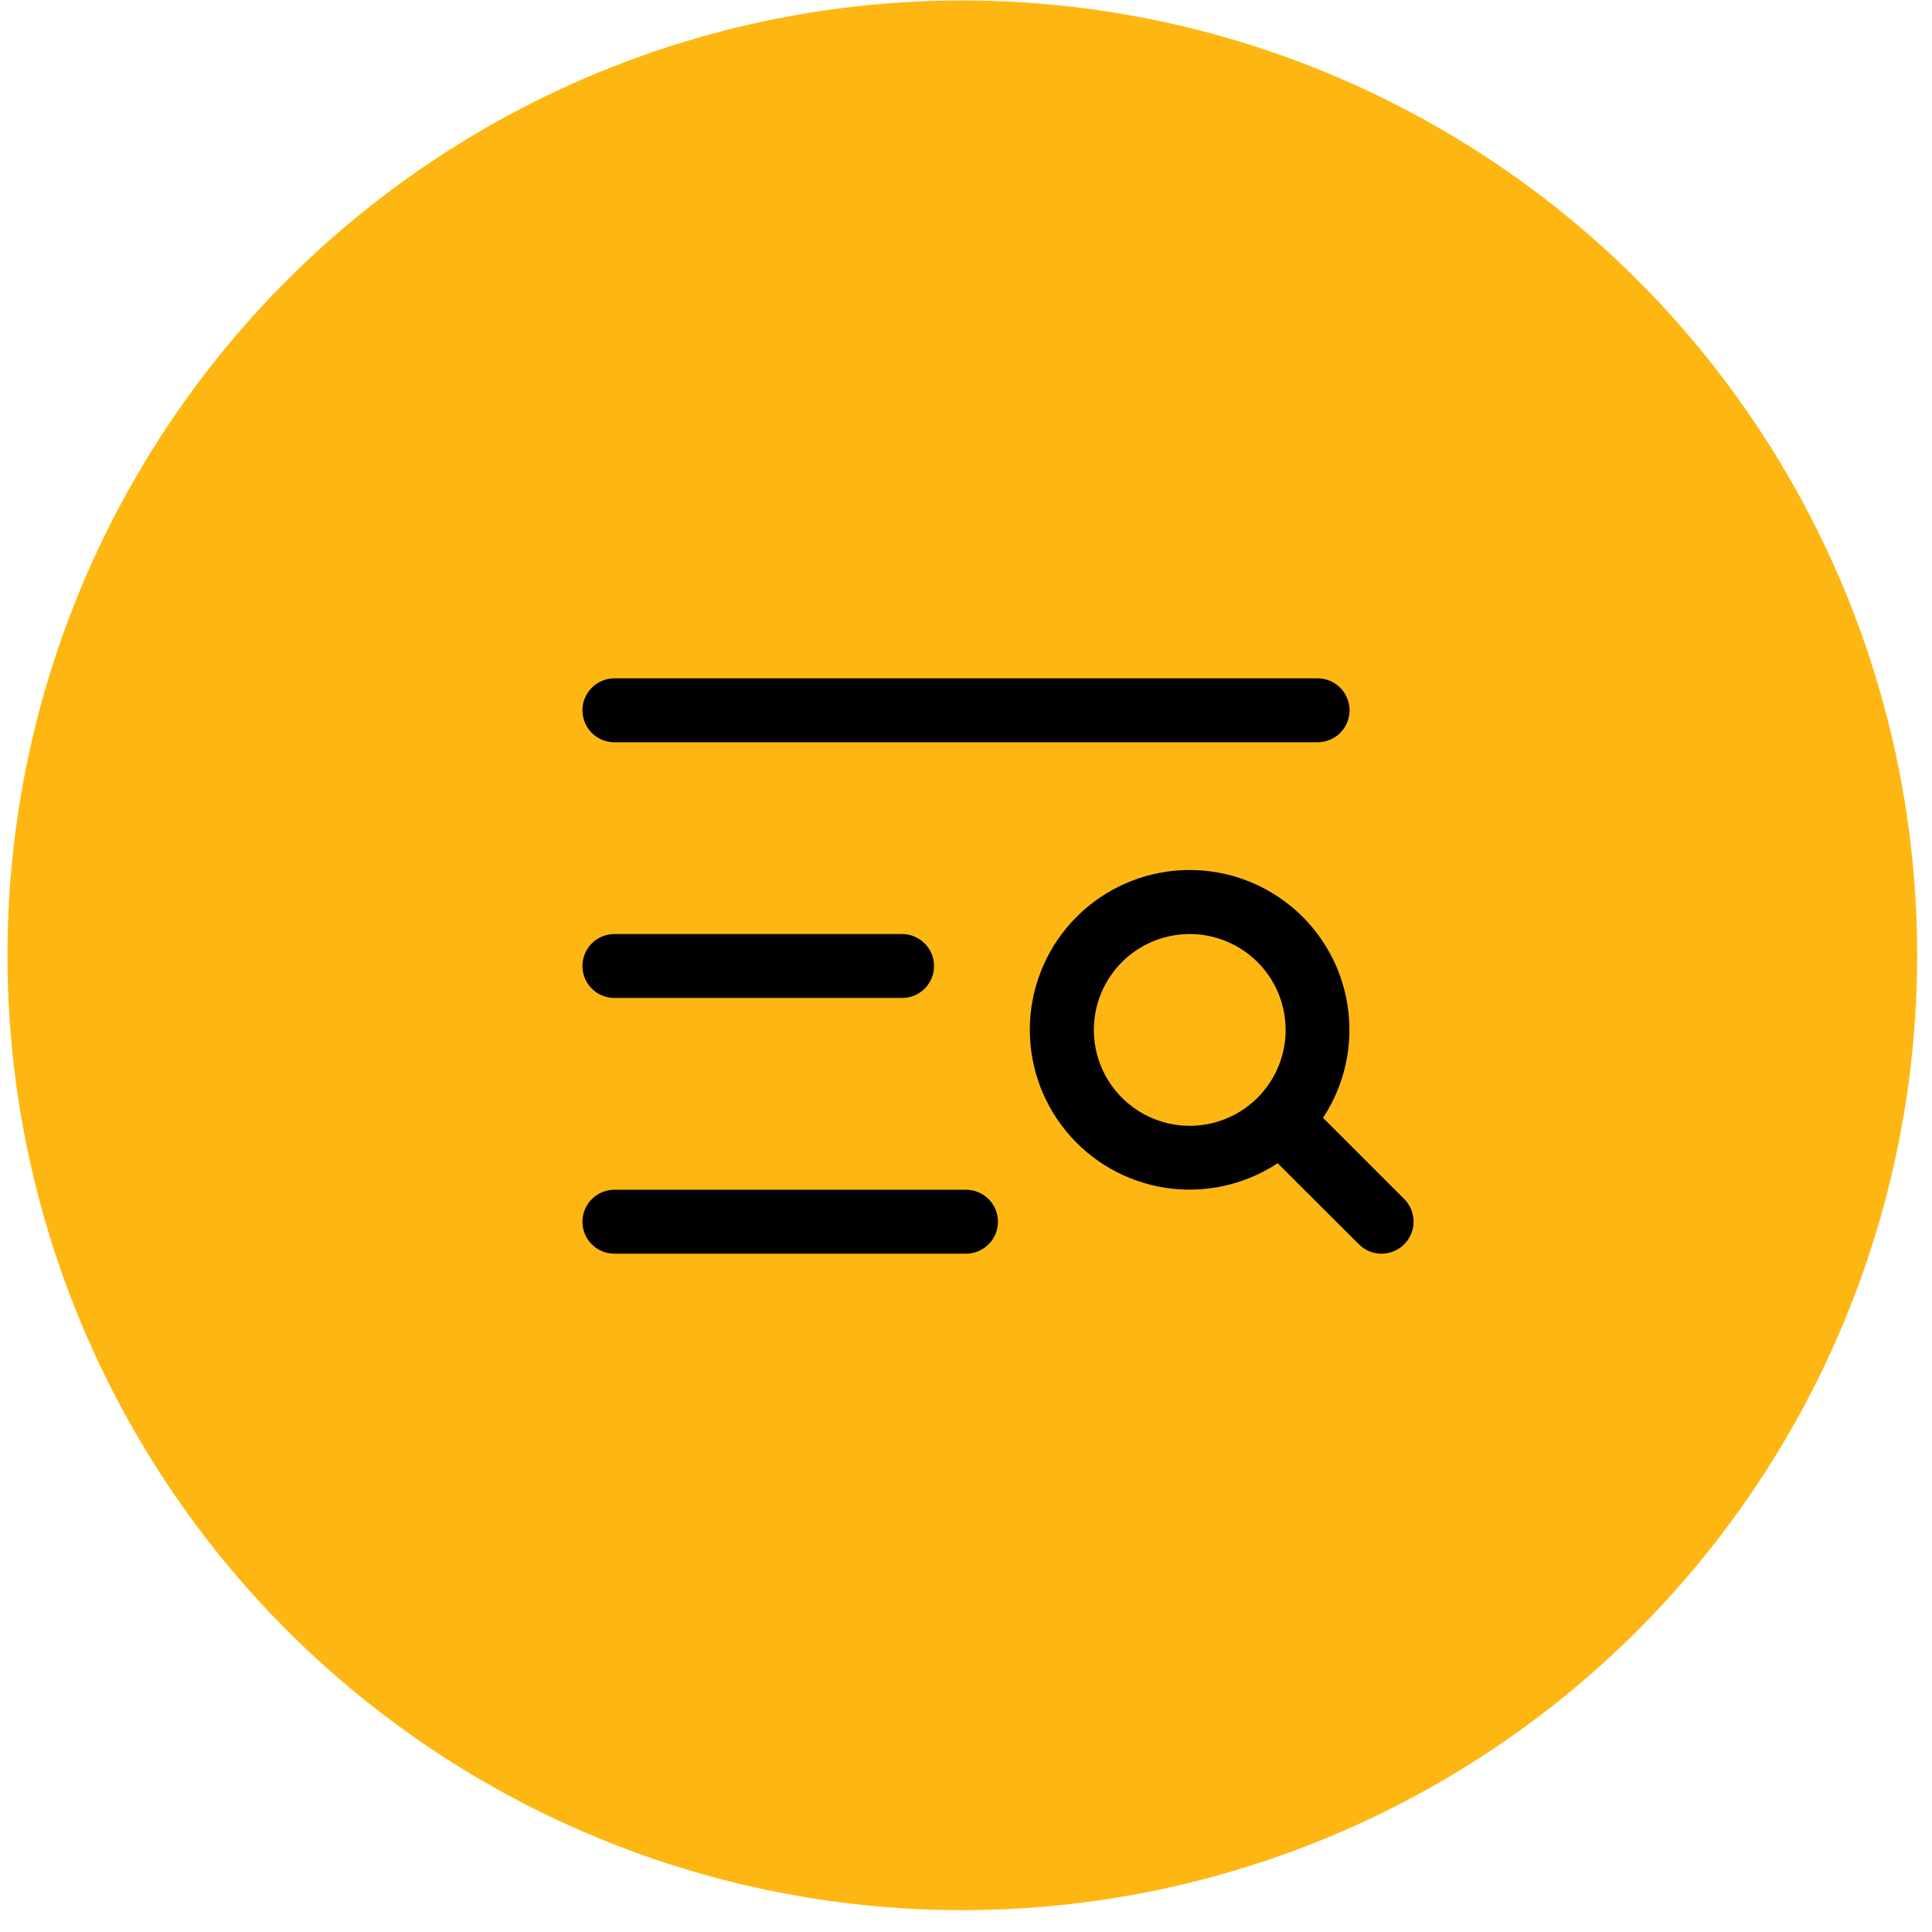
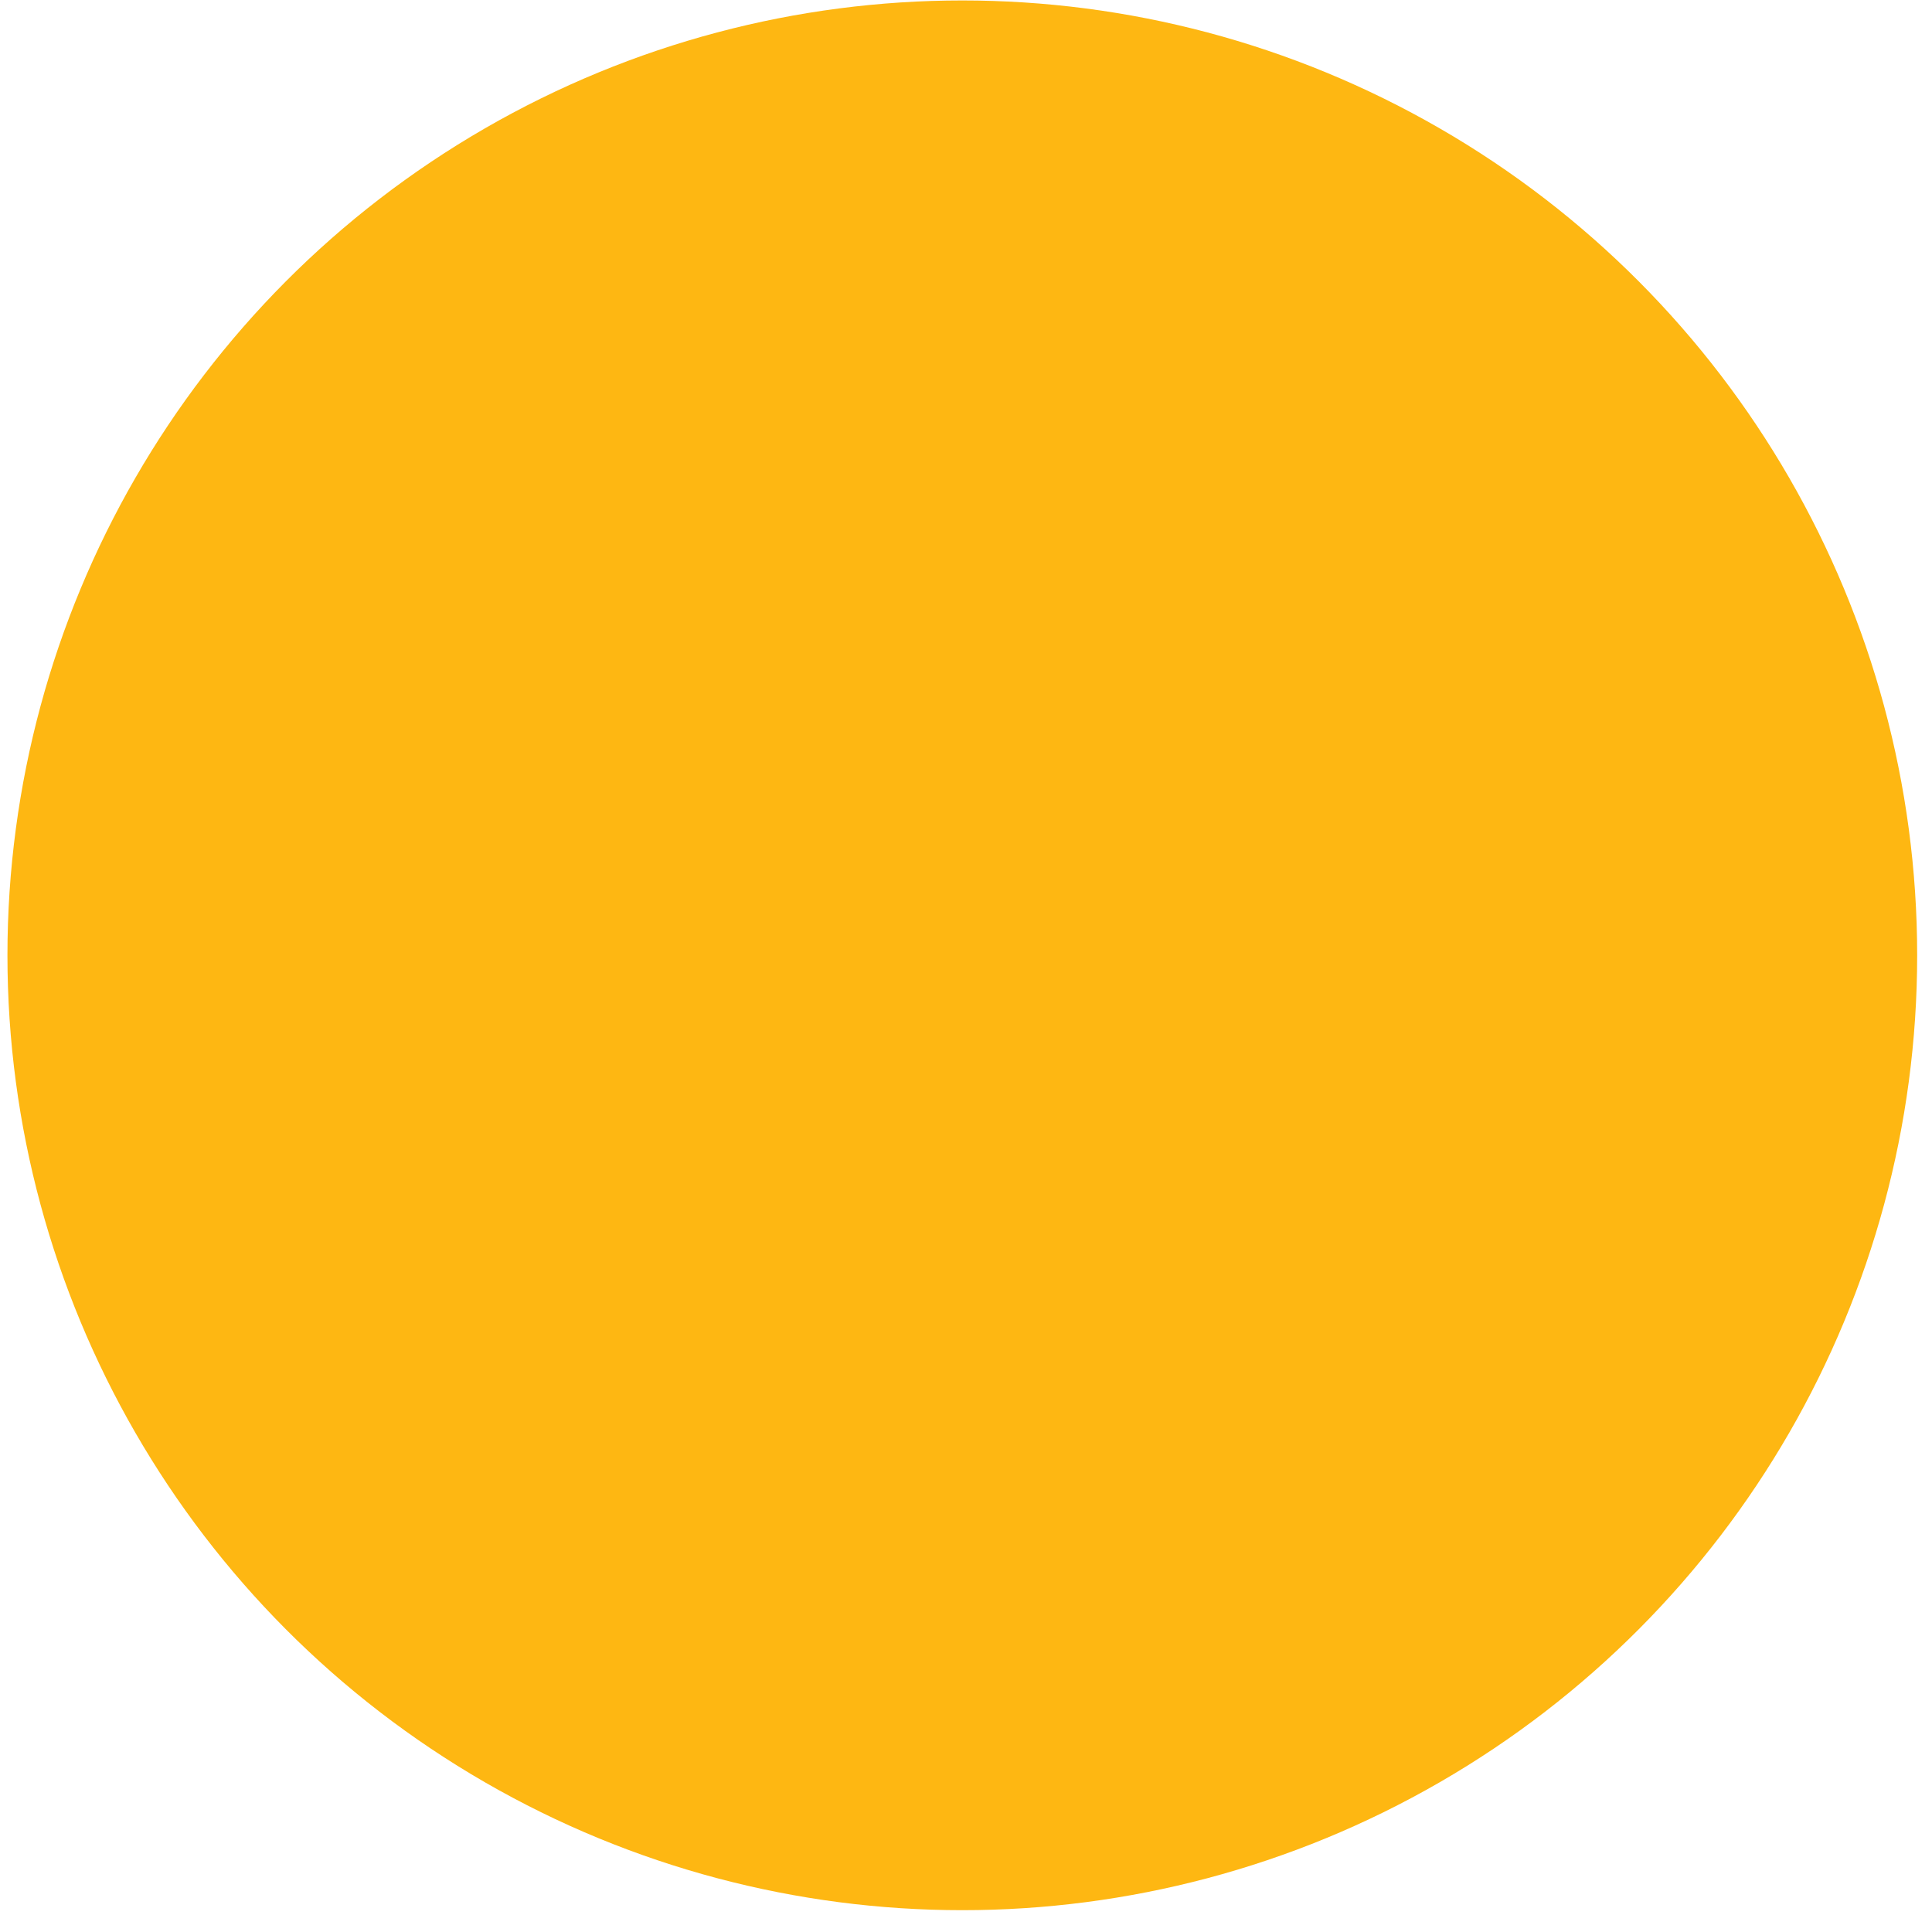
<svg xmlns="http://www.w3.org/2000/svg" width="68" height="68" viewBox="0 0 68 68" fill="none">
  <circle cx="33.87" cy="33.624" r="33.608" fill="#FEB712" />
-   <path d="M20.5 25C20.5 24.702 20.619 24.416 20.829 24.205C21.041 23.994 21.327 23.875 21.625 23.875H46.375C46.673 23.875 46.959 23.994 47.17 24.205C47.382 24.416 47.5 24.702 47.5 25C47.5 25.299 47.382 25.585 47.17 25.796C46.959 26.007 46.673 26.125 46.375 26.125H21.625C21.327 26.125 21.041 26.007 20.829 25.796C20.619 25.585 20.5 25.299 20.5 25ZM21.625 35.125H31.75C32.048 35.125 32.334 35.007 32.545 34.796C32.757 34.585 32.875 34.299 32.875 34C32.875 33.702 32.757 33.416 32.545 33.205C32.334 32.994 32.048 32.875 31.75 32.875H21.625C21.327 32.875 21.041 32.994 20.829 33.205C20.619 33.416 20.5 33.702 20.5 34C20.5 34.299 20.619 34.585 20.829 34.796C21.041 35.007 21.327 35.125 21.625 35.125ZM34 41.875H21.625C21.327 41.875 21.041 41.994 20.829 42.205C20.619 42.416 20.5 42.702 20.5 43C20.5 43.299 20.619 43.585 20.829 43.796C21.041 44.007 21.327 44.125 21.625 44.125H34C34.298 44.125 34.584 44.007 34.795 43.796C35.007 43.585 35.125 43.299 35.125 43C35.125 42.702 35.007 42.416 34.795 42.205C34.584 41.994 34.298 41.875 34 41.875ZM49.421 43.796C49.316 43.901 49.192 43.984 49.056 44.04C48.919 44.097 48.773 44.126 48.625 44.126C48.477 44.126 48.331 44.097 48.194 44.04C48.058 43.984 47.934 43.901 47.829 43.796L44.969 40.941C43.806 41.709 42.399 42.017 41.021 41.807C39.644 41.596 38.393 40.882 37.513 39.802C36.632 38.722 36.183 37.354 36.253 35.962C36.324 34.57 36.908 33.254 37.894 32.269C38.879 31.283 40.195 30.699 41.587 30.628C42.979 30.558 44.347 31.007 45.427 31.888C46.507 32.769 47.221 34.019 47.431 35.397C47.642 36.774 47.334 38.181 46.566 39.344L49.421 42.199C49.526 42.303 49.61 42.428 49.667 42.565C49.724 42.702 49.754 42.849 49.754 42.997C49.754 43.146 49.724 43.293 49.667 43.43C49.61 43.567 49.526 43.692 49.421 43.796ZM41.875 39.625C42.542 39.625 43.195 39.427 43.75 39.056C44.305 38.686 44.738 38.158 44.993 37.542C45.248 36.925 45.315 36.246 45.185 35.592C45.055 34.937 44.733 34.336 44.261 33.864C43.789 33.392 43.188 33.07 42.533 32.94C41.879 32.81 41.2 32.877 40.583 33.132C39.967 33.388 39.44 33.82 39.069 34.375C38.698 34.93 38.5 35.583 38.5 36.25C38.5 37.145 38.856 38.004 39.489 38.637C40.121 39.27 40.98 39.625 41.875 39.625Z" fill="black" />
</svg>